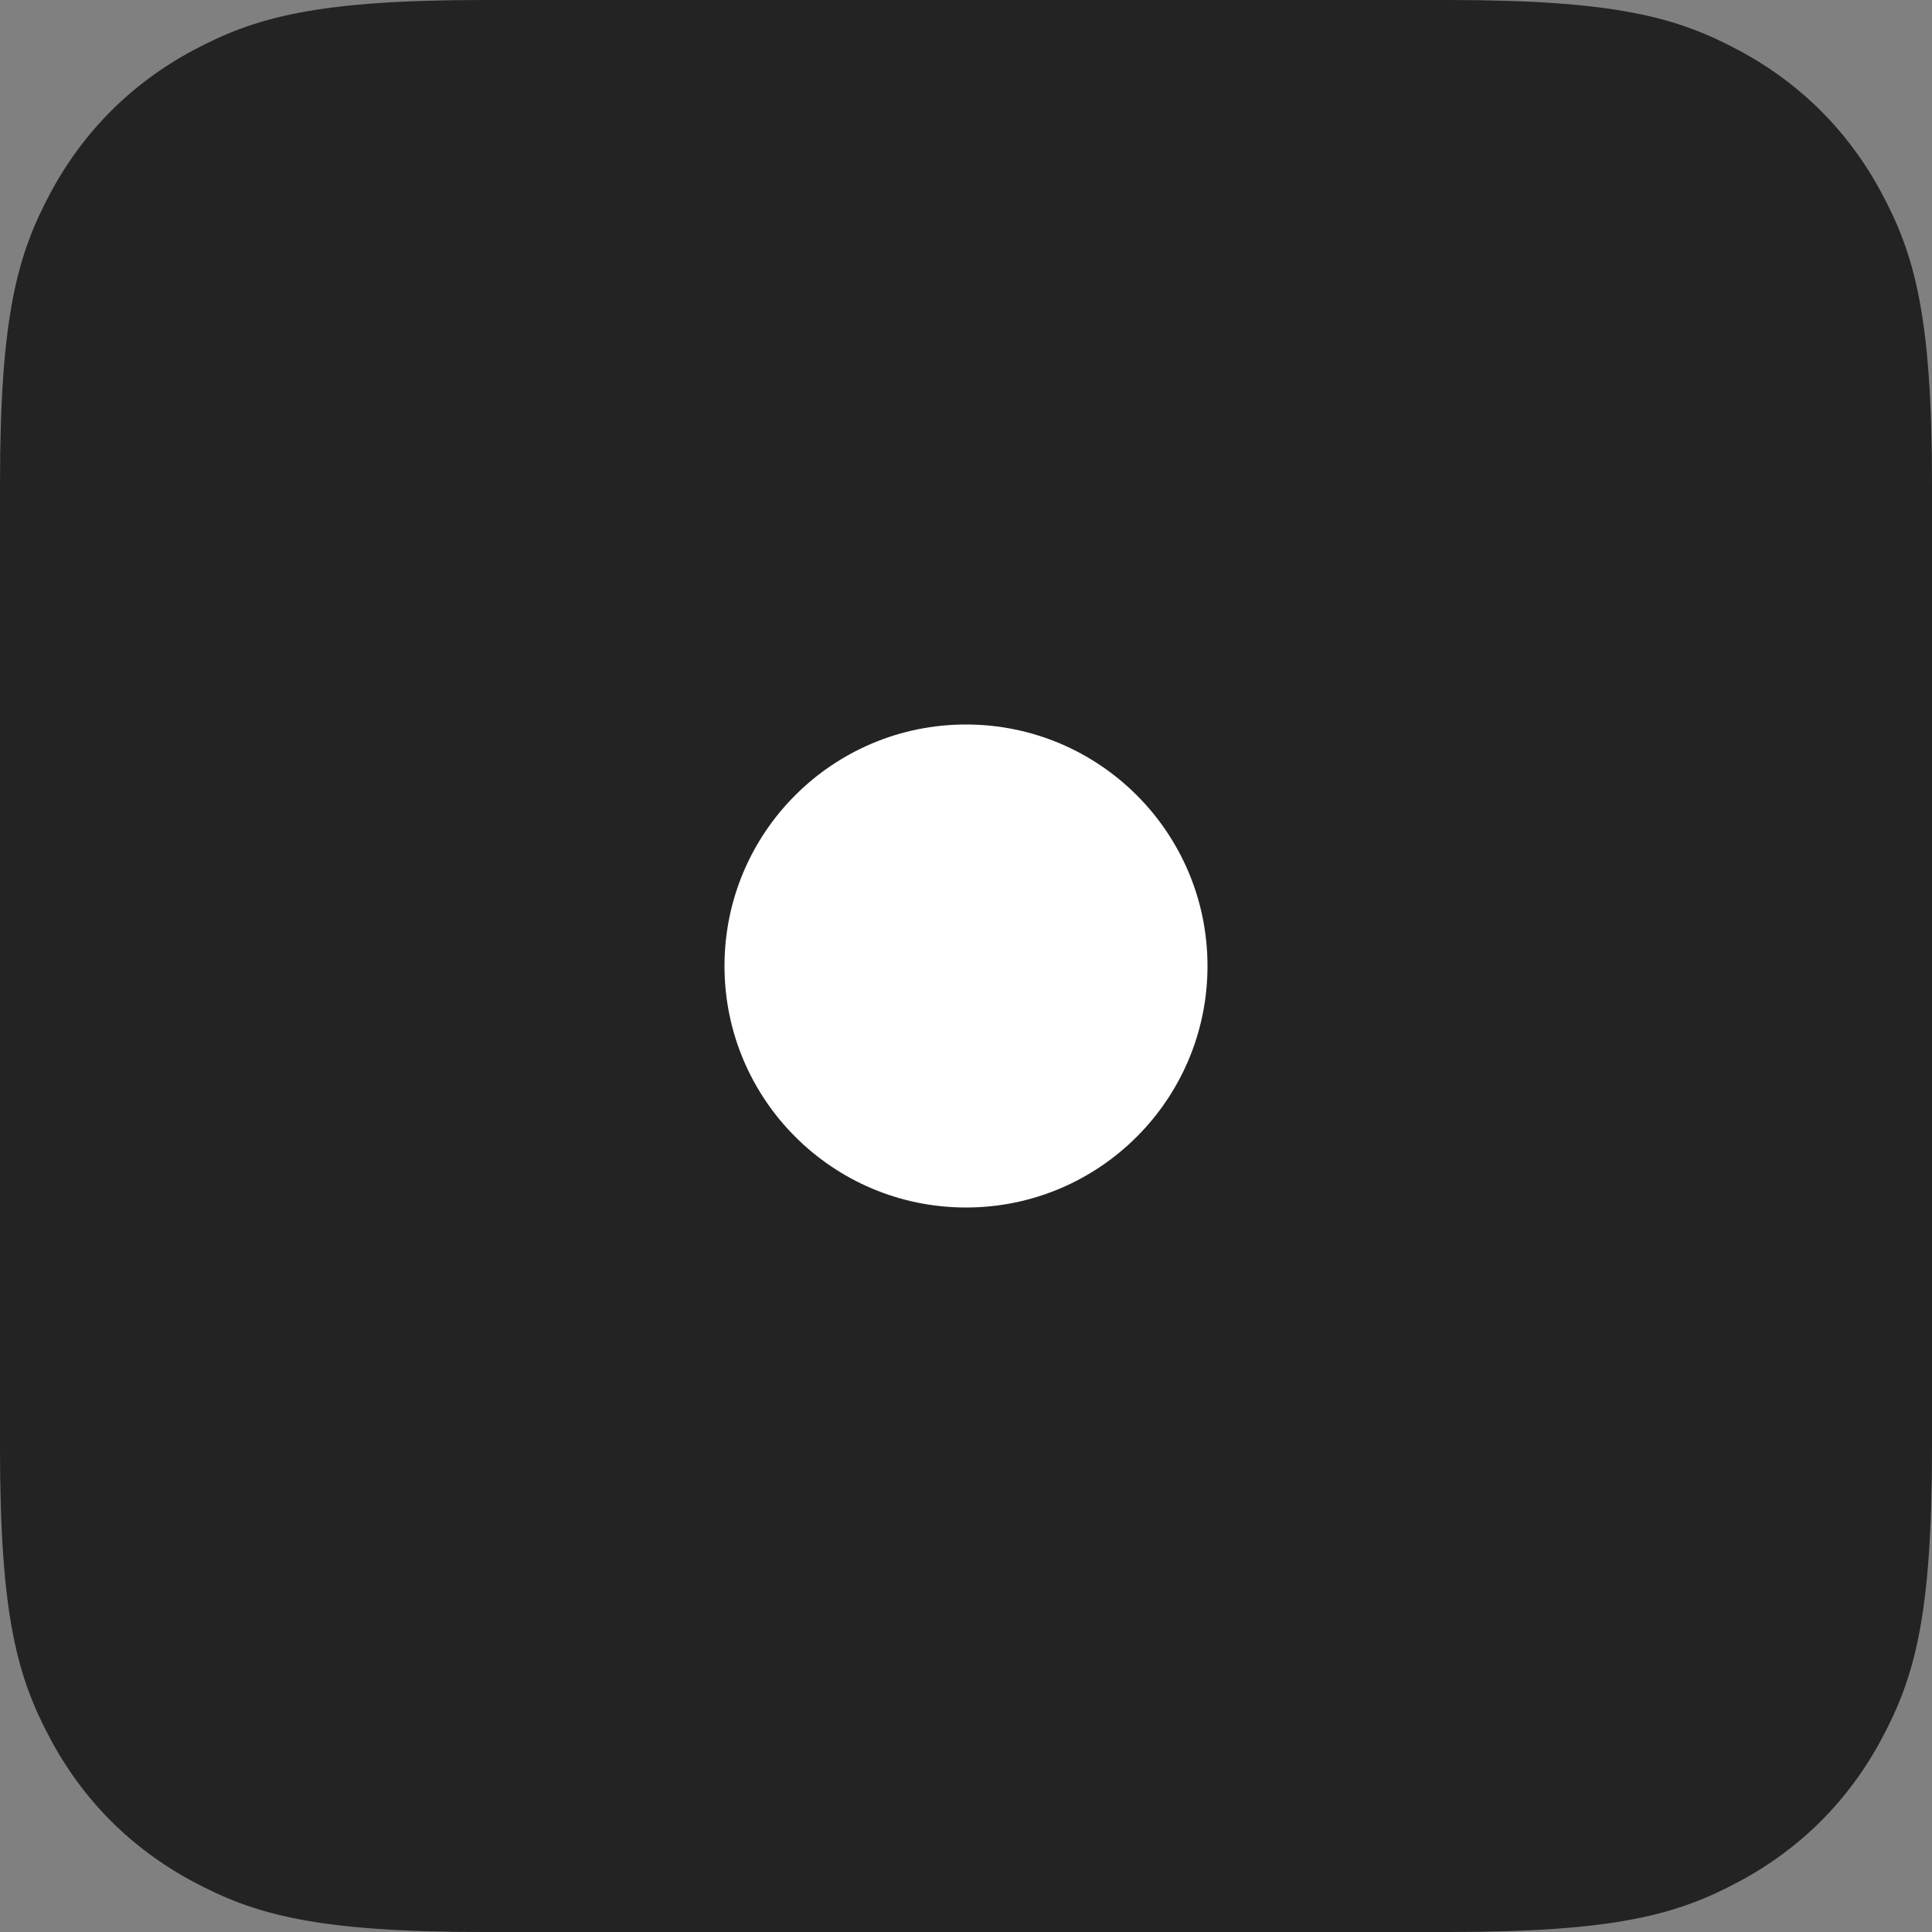
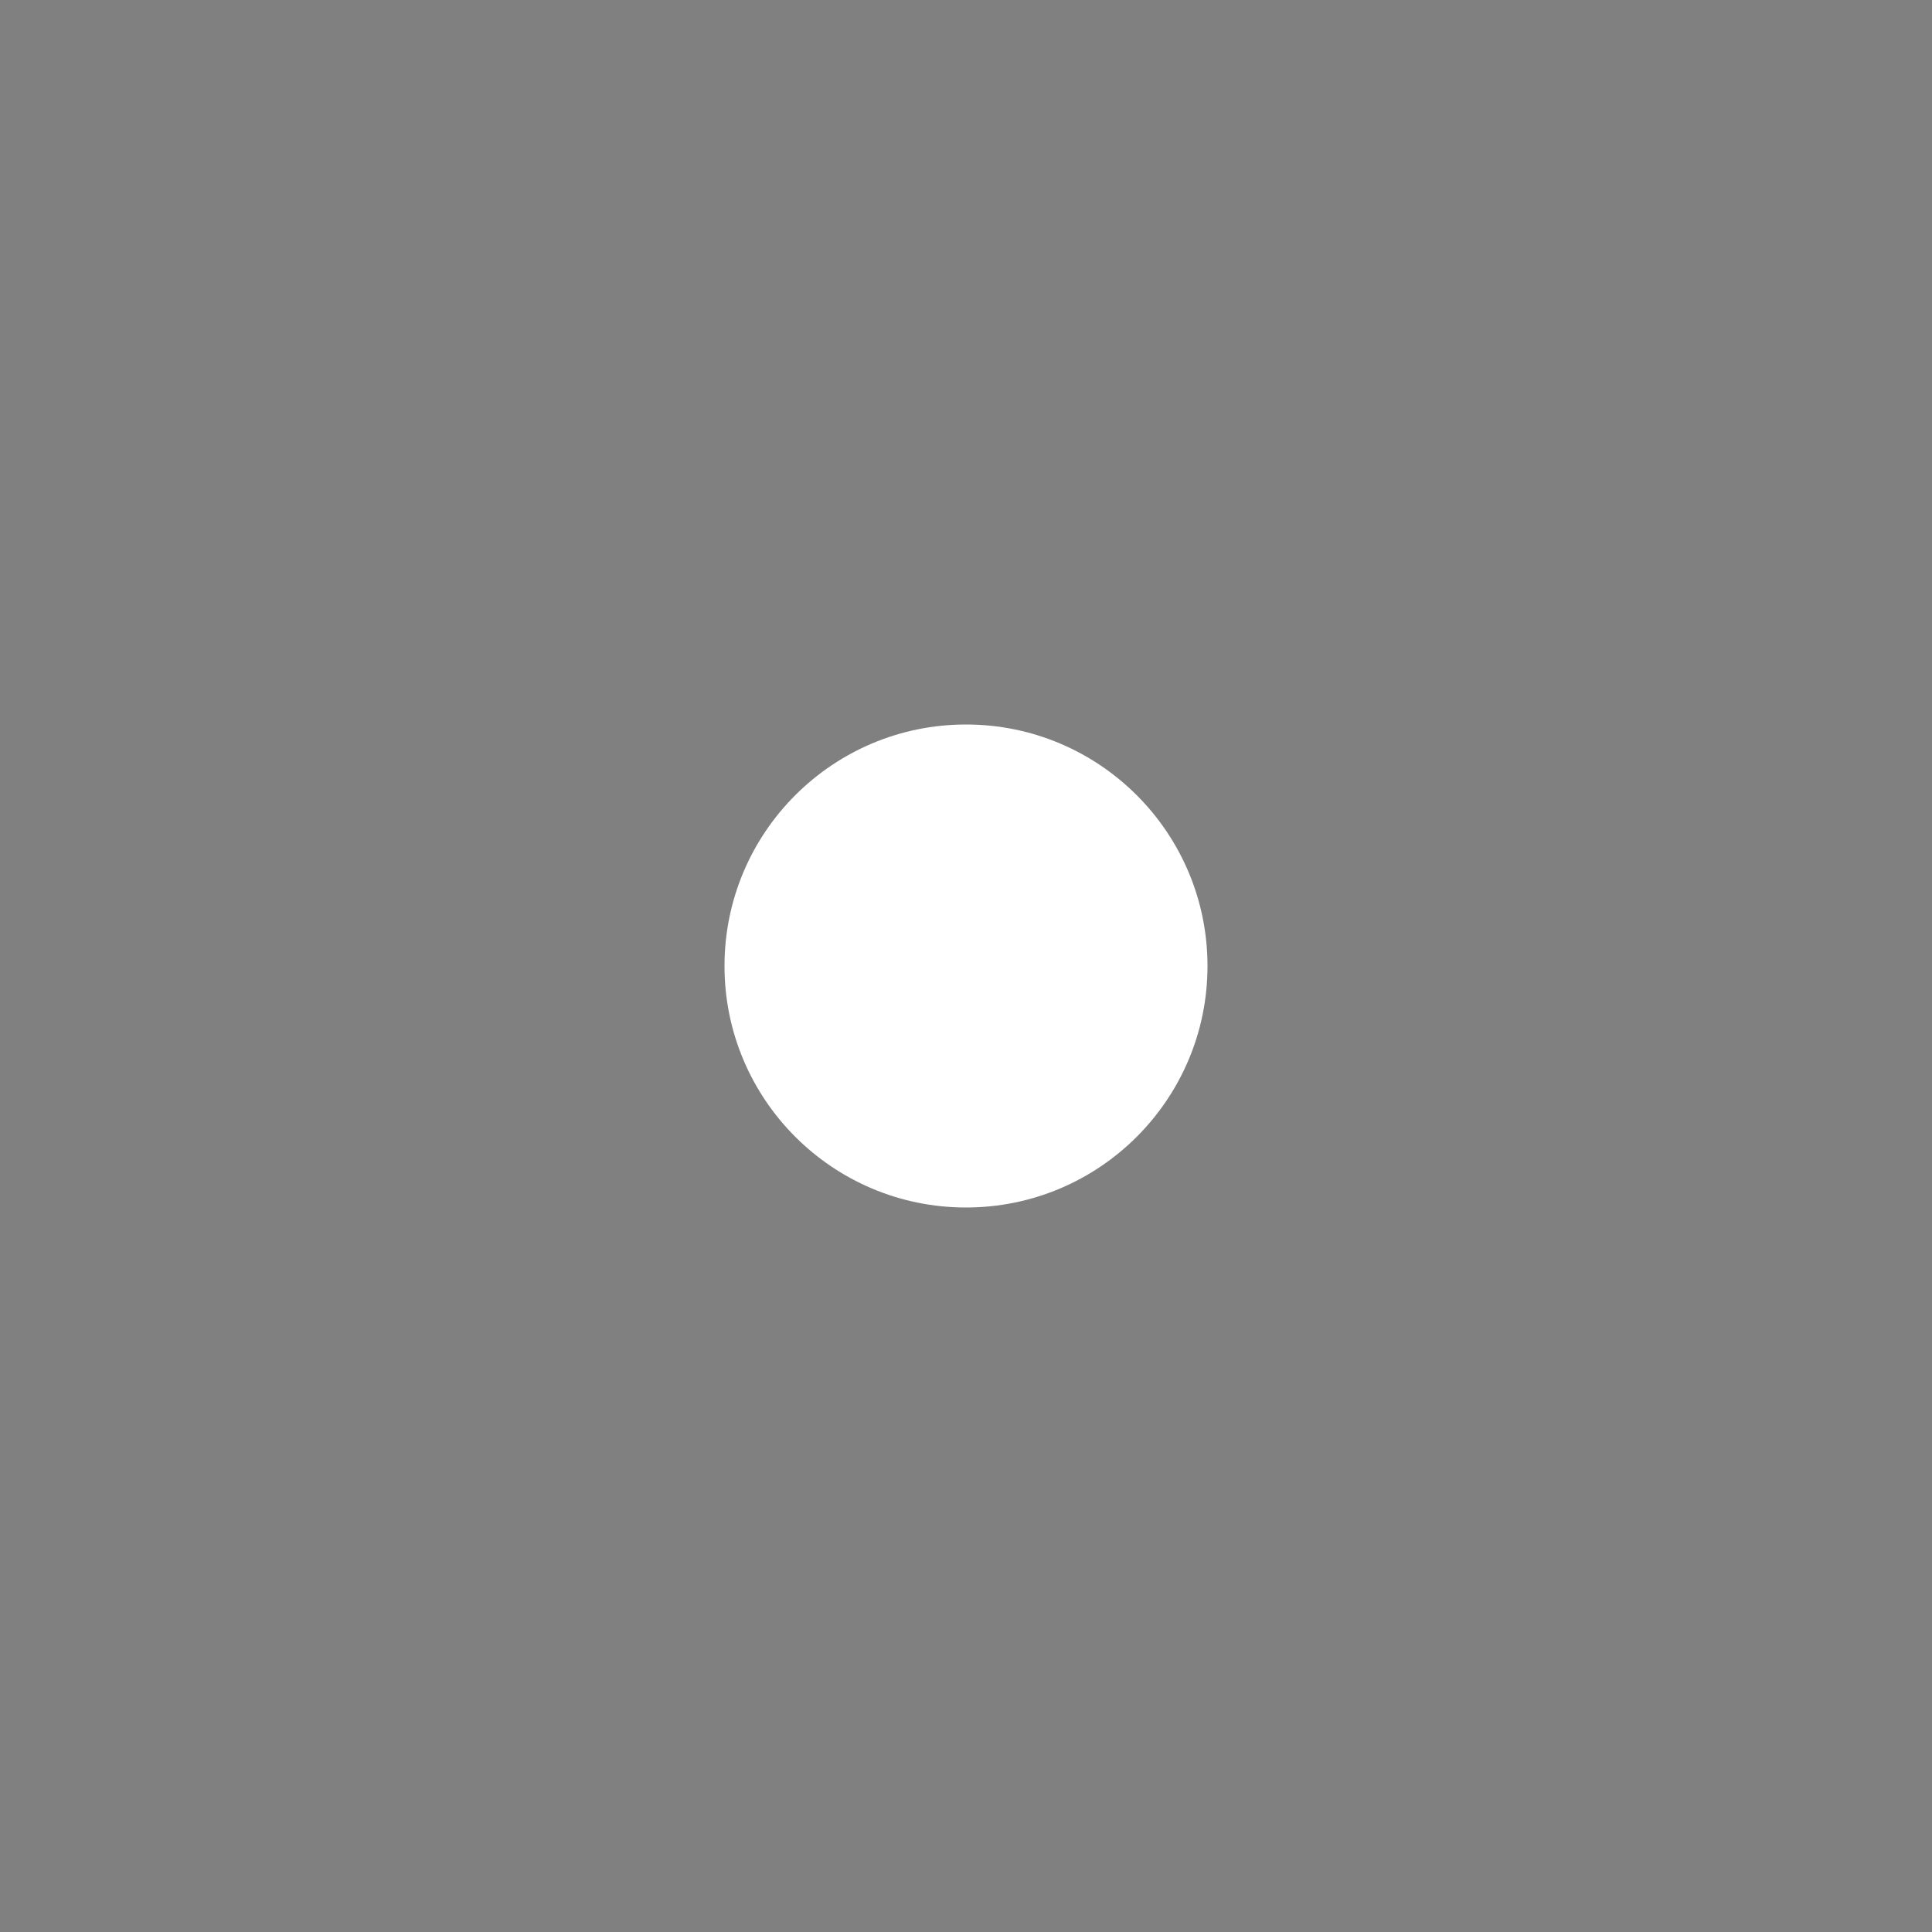
<svg xmlns="http://www.w3.org/2000/svg" width="512px" height="512px" viewBox="0 0 512 512" version="1.1">
  <rect x="0" y="0" width="512" height="512" fill="#808080" stroke="none" />
  <title>Icon</title>
  <g id="Page-1" stroke="none" stroke-width="1" fill="none" fill-rule="evenodd">
    <g id="Icon">
-       <path d="M128.194,0 L383.806,7.25467311e-15 C428.382,-4.215174e-15 444.546,4.641 460.842,13.357 C477.139,22.072 489.928,34.861 498.643,51.158 C507.359,67.454 512,83.618 512,128.194 L512,383.806 C512,428.382 507.359,444.546 498.643,460.842 C489.928,477.139 477.139,489.928 460.842,498.643 C444.546,507.359 428.382,512 383.806,512 L128.194,512 C83.618,512 67.454,507.359 51.158,498.643 C34.861,489.928 22.072,477.139 13.357,460.842 C4.641,444.546 0,428.382 0,383.806 L0,128.194 C0,83.618 4.641,67.454 13.357,51.158 C22.072,34.861 34.861,22.072 51.158,13.357 C67.454,4.641 83.618,0 128.194,0 Z" id="Rectangle" fill="#232323" />
      <circle id="Oval" fill="#FFFFFF" cx="256" cy="256" r="64" />
    </g>
  </g>
</svg>